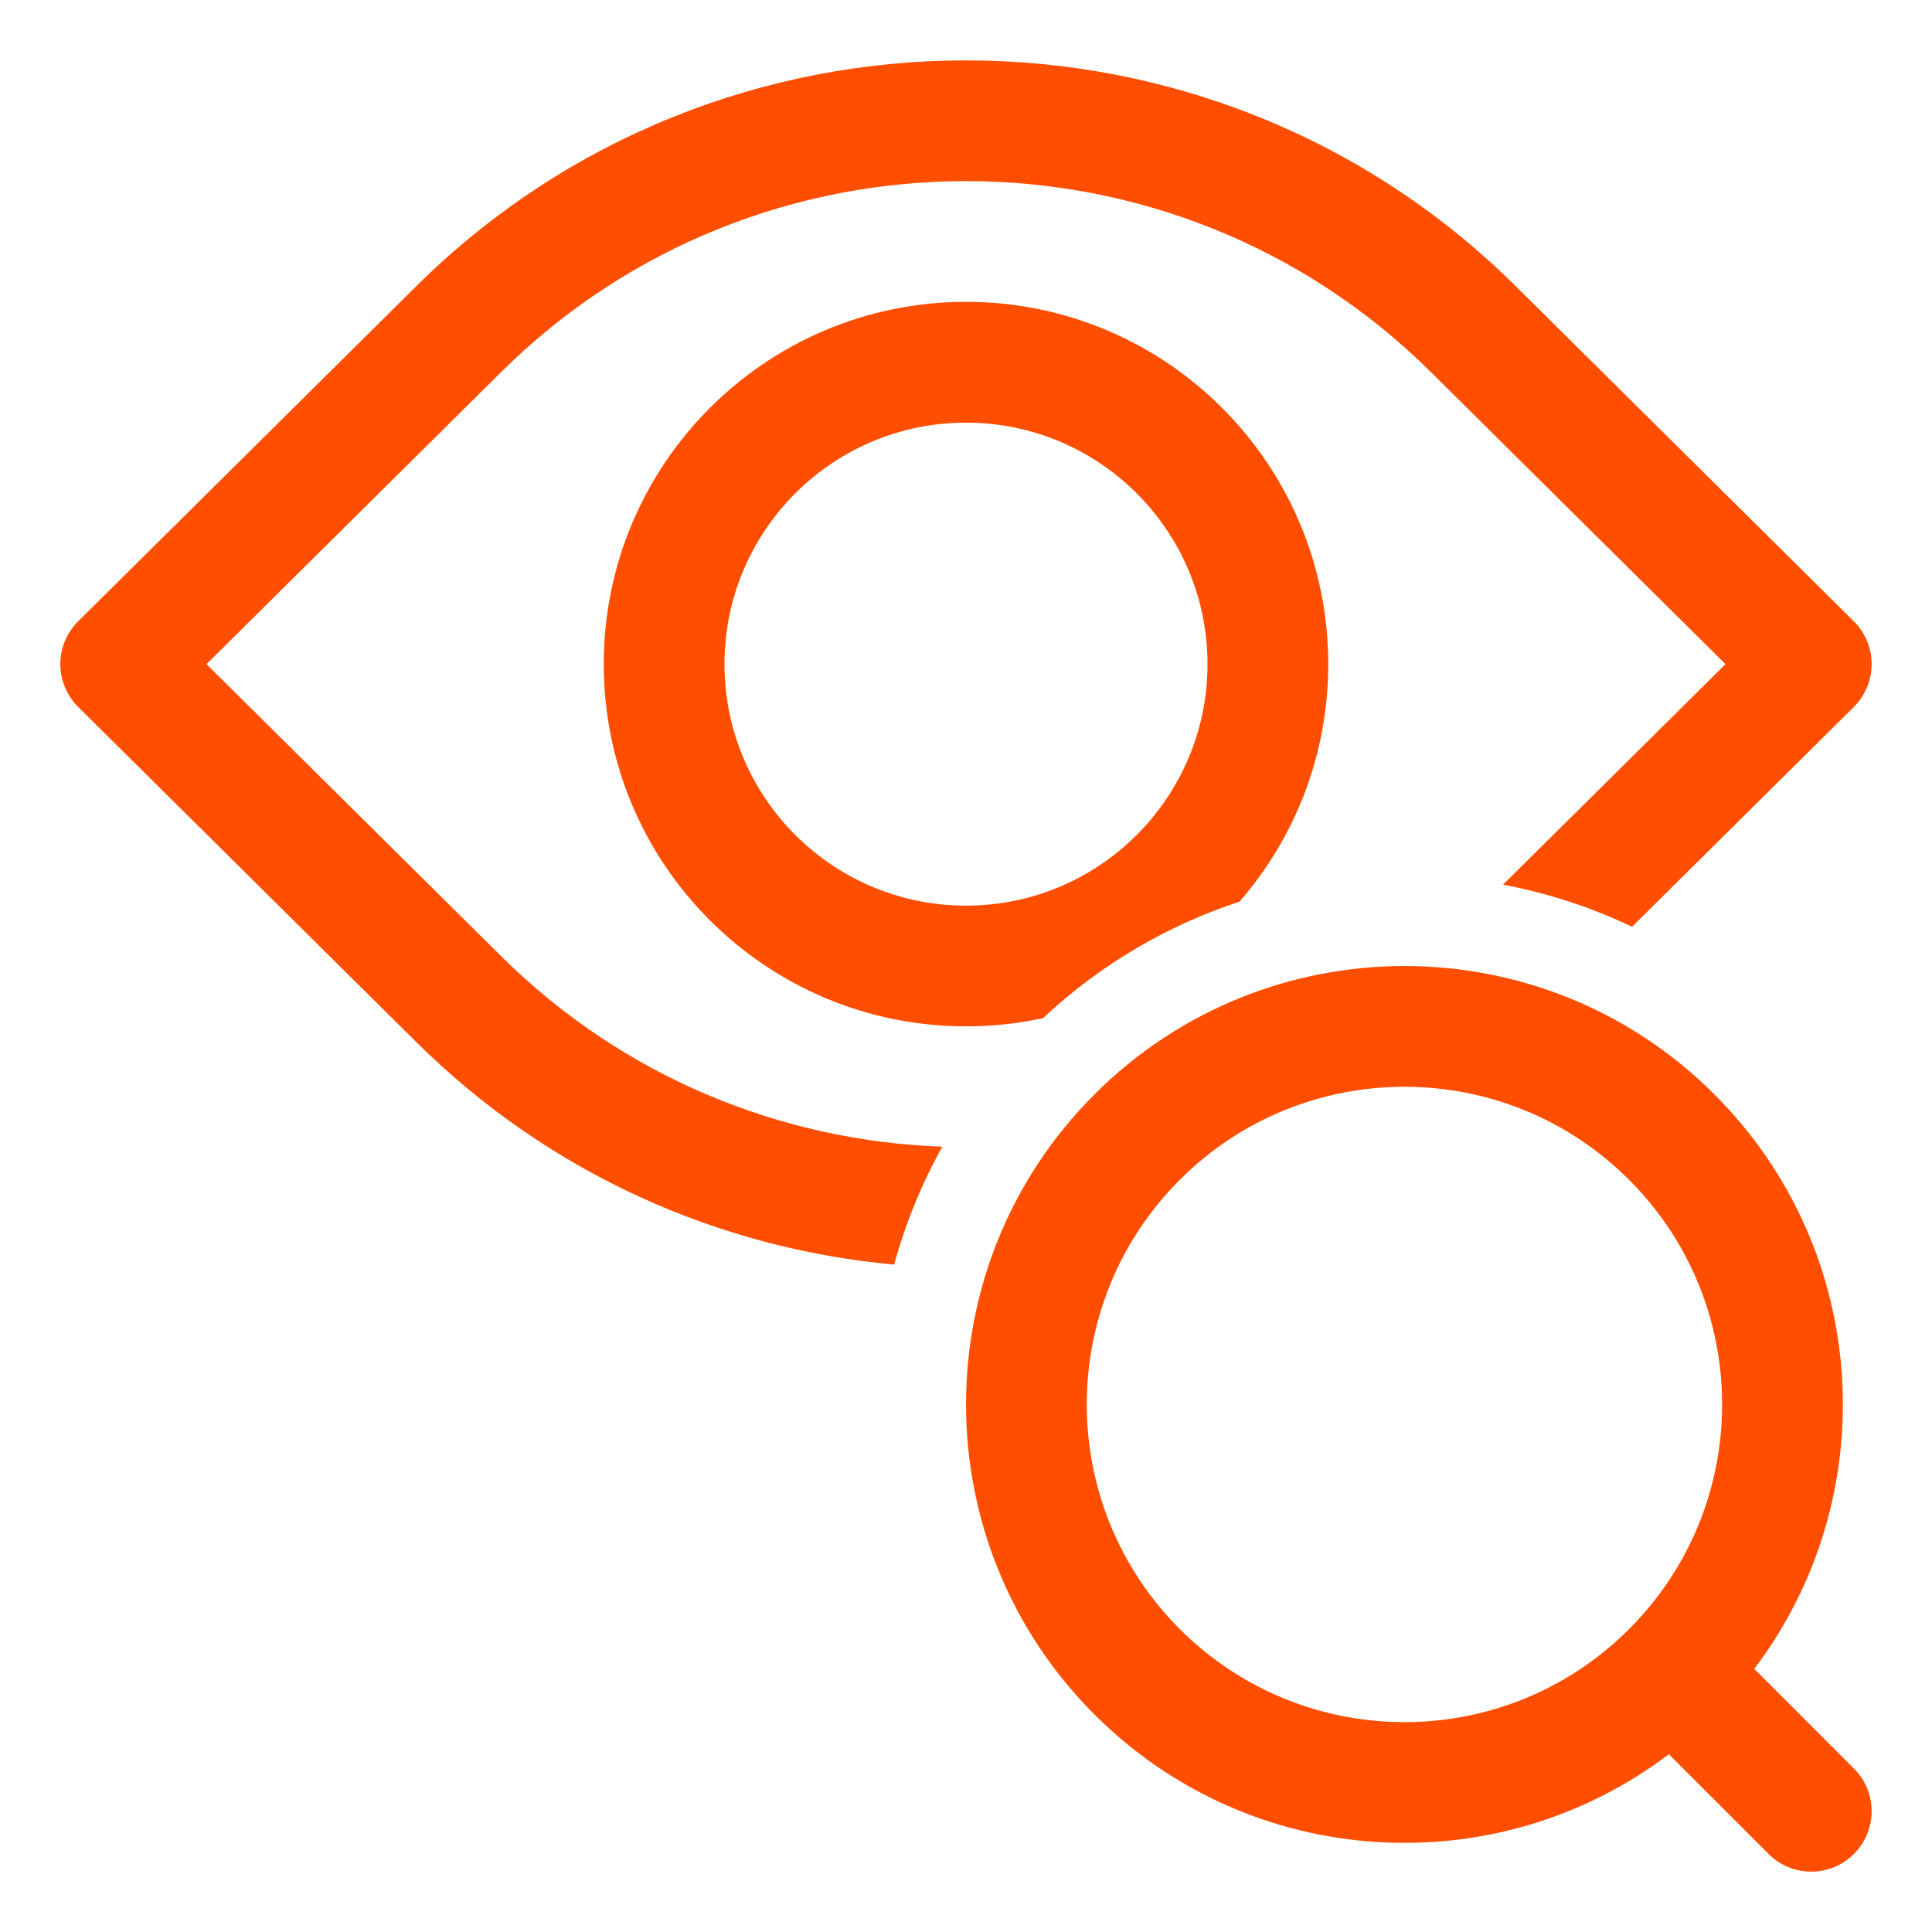
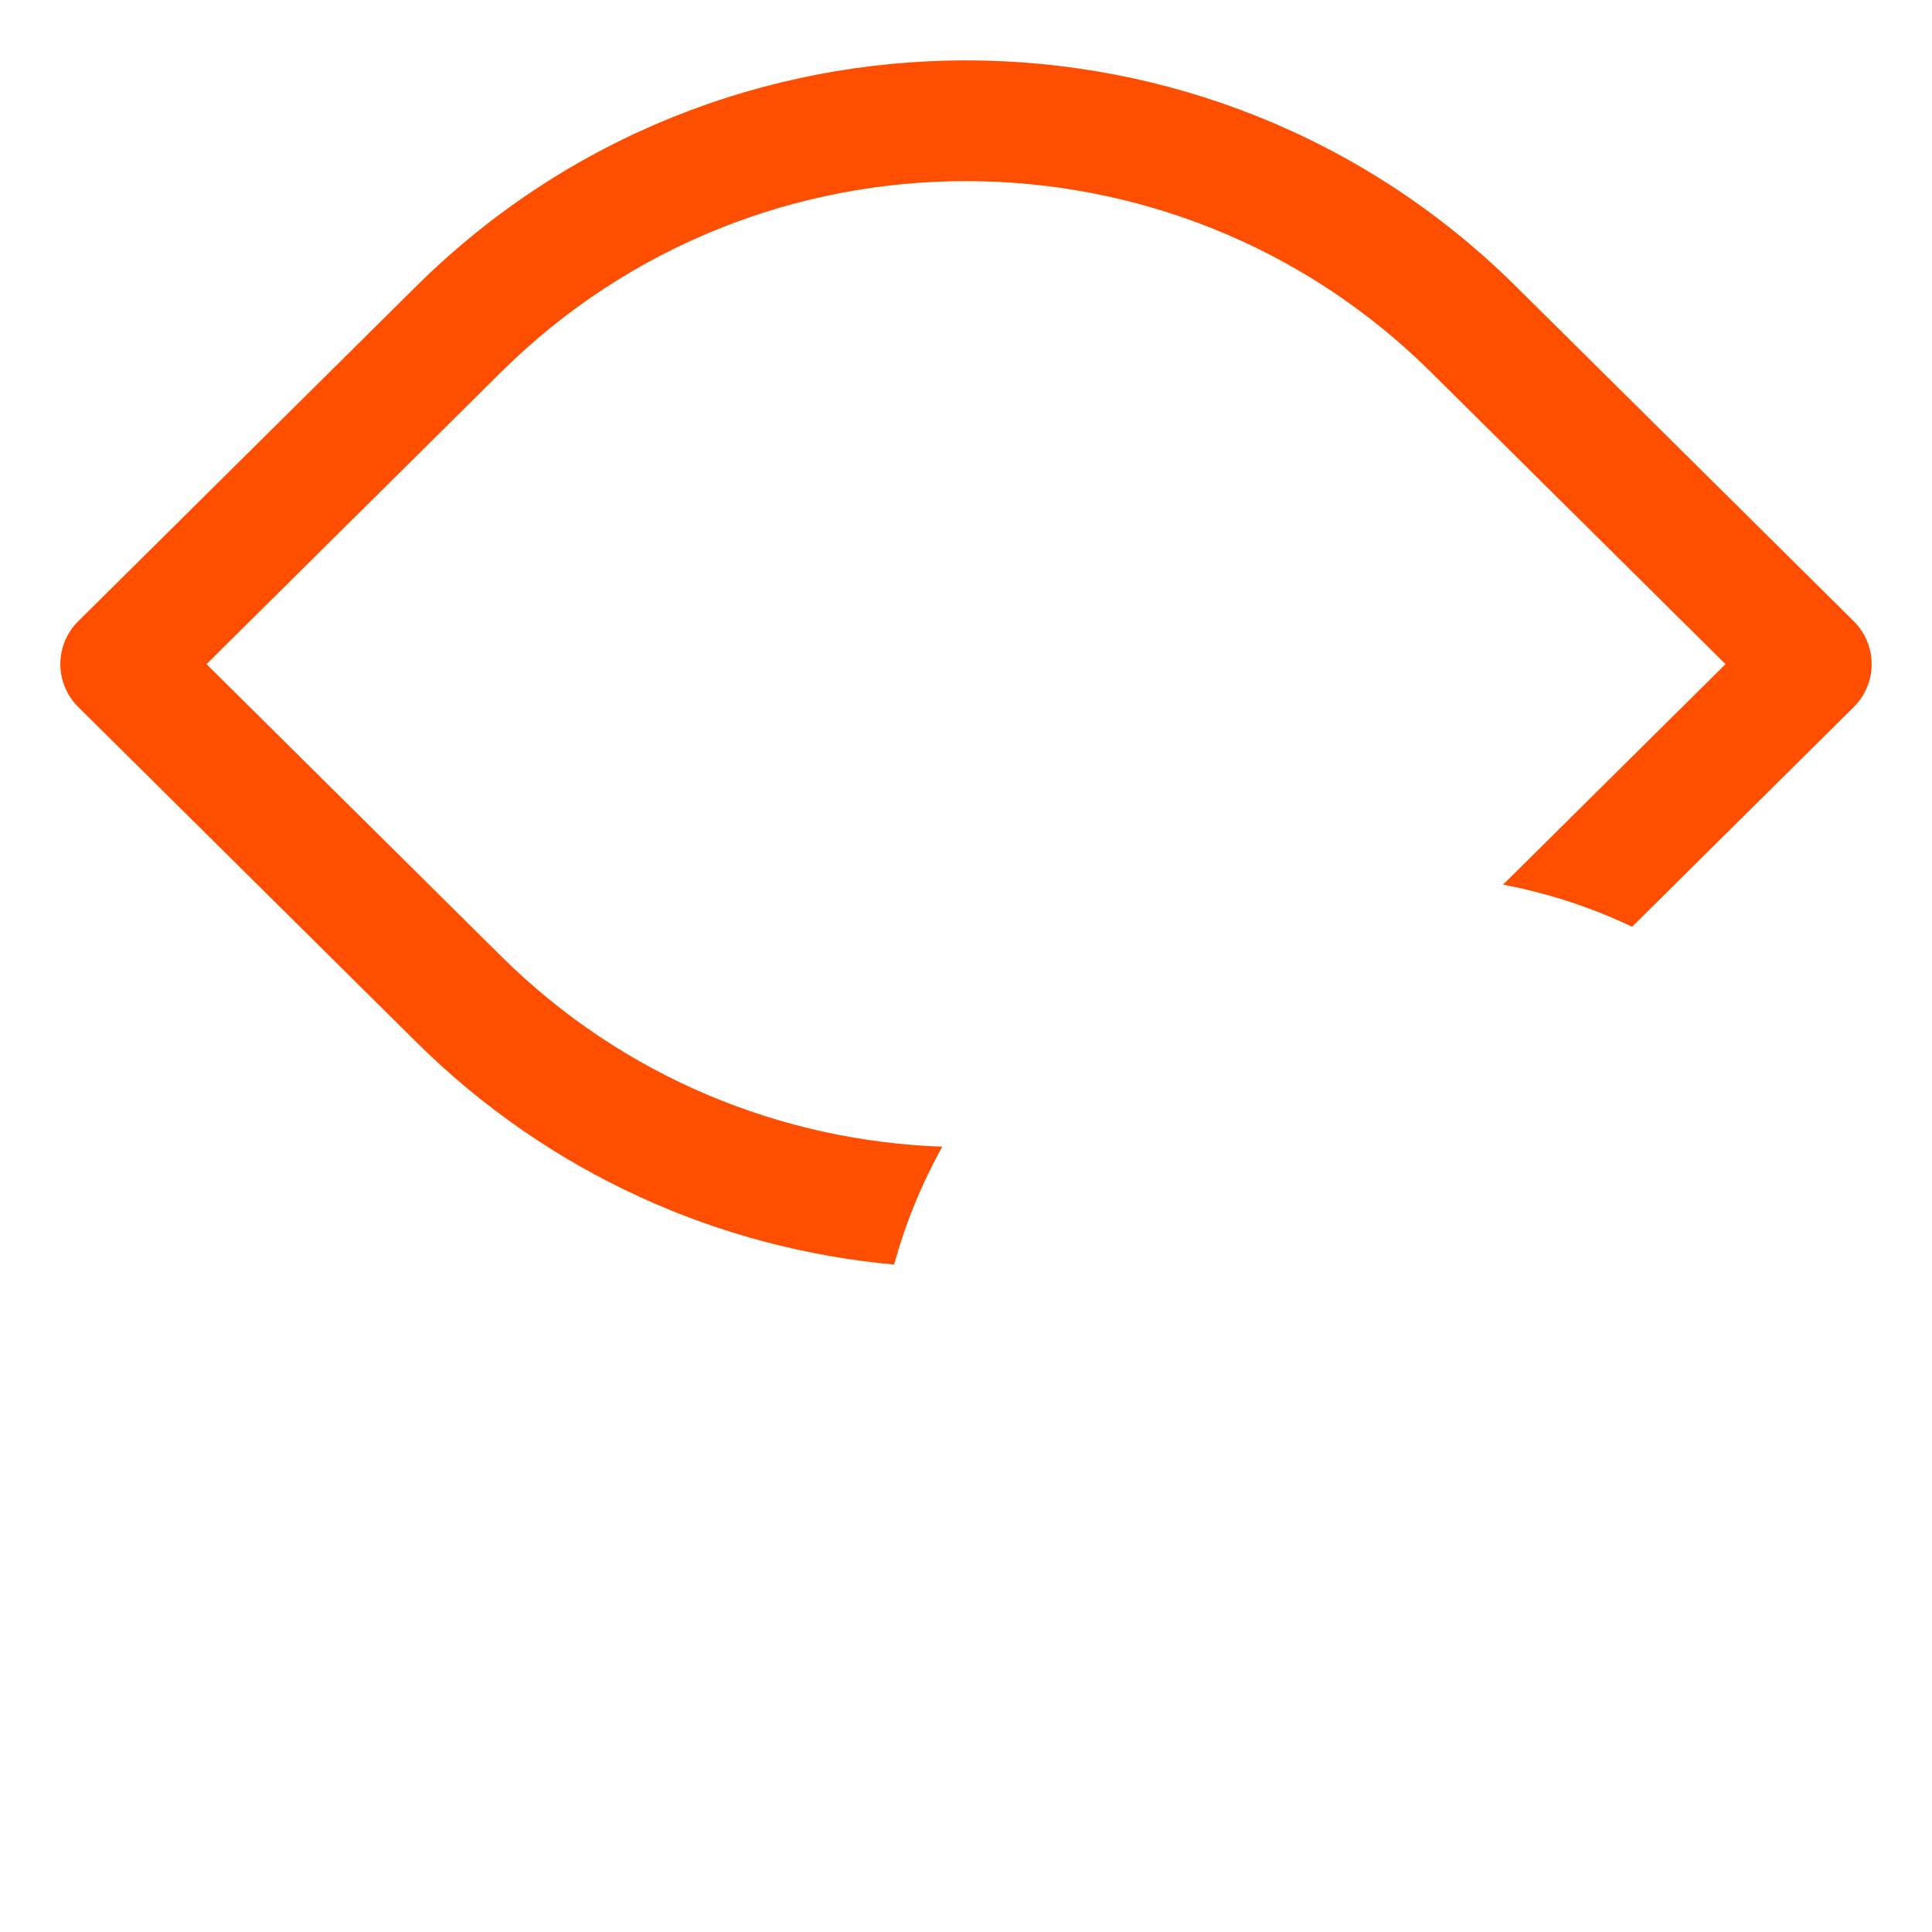
<svg xmlns="http://www.w3.org/2000/svg" width="42" height="42" viewBox="0 0 42 42" fill="none">
  <path d="M32.949 6.22C26.348 -0.323 15.652 -0.323 9.051 6.22L1.701 13.505C1.452 13.752 1.312 14.087 1.312 14.438C1.312 14.788 1.452 15.123 1.701 15.37L9.051 22.655C11.954 25.532 15.648 27.145 19.438 27.491C19.68 26.607 20.029 25.746 20.485 24.928C17.002 24.805 13.557 23.426 10.899 20.791L4.489 14.438L10.899 8.084C16.476 2.555 25.524 2.555 31.101 8.084L37.511 14.438L32.674 19.232C33.637 19.413 34.58 19.718 35.48 20.147L40.299 15.37C40.548 15.123 40.688 14.788 40.688 14.438C40.688 14.087 40.548 13.752 40.299 13.505L32.949 6.22Z" fill="#FF4E00" />
-   <path fill-rule="evenodd" clip-rule="evenodd" d="M22.674 22.134C23.934 20.953 25.397 20.109 26.945 19.602C28.147 18.22 28.875 16.413 28.875 14.438C28.875 10.088 25.349 6.562 21 6.562C16.651 6.562 13.125 10.088 13.125 14.438C13.125 18.787 16.651 22.312 21 22.312C21.574 22.312 22.134 22.251 22.674 22.134ZM21 9.188C23.899 9.188 26.25 11.538 26.25 14.438C26.25 17.337 23.899 19.688 21 19.688C18.101 19.688 15.75 17.337 15.75 14.438C15.75 11.538 18.101 9.188 21 9.188Z" fill="#FF4E00" />
-   <path fill-rule="evenodd" clip-rule="evenodd" d="M37.271 23.792C33.549 20.07 27.514 20.07 23.792 23.792C20.07 27.514 20.07 33.549 23.792 37.271C27.199 40.678 32.544 40.967 36.279 38.136L38.447 40.303C38.959 40.816 39.791 40.816 40.303 40.303C40.816 39.791 40.816 38.959 40.303 38.447L38.136 36.279C40.967 32.544 40.678 27.199 37.271 23.792ZM25.648 25.648C28.345 22.951 32.718 22.951 35.415 25.648C38.112 28.345 38.112 32.718 35.415 35.415C32.718 38.112 28.345 38.112 25.648 35.415C22.951 32.718 22.951 28.345 25.648 25.648Z" fill="#FF4E00" />
</svg>